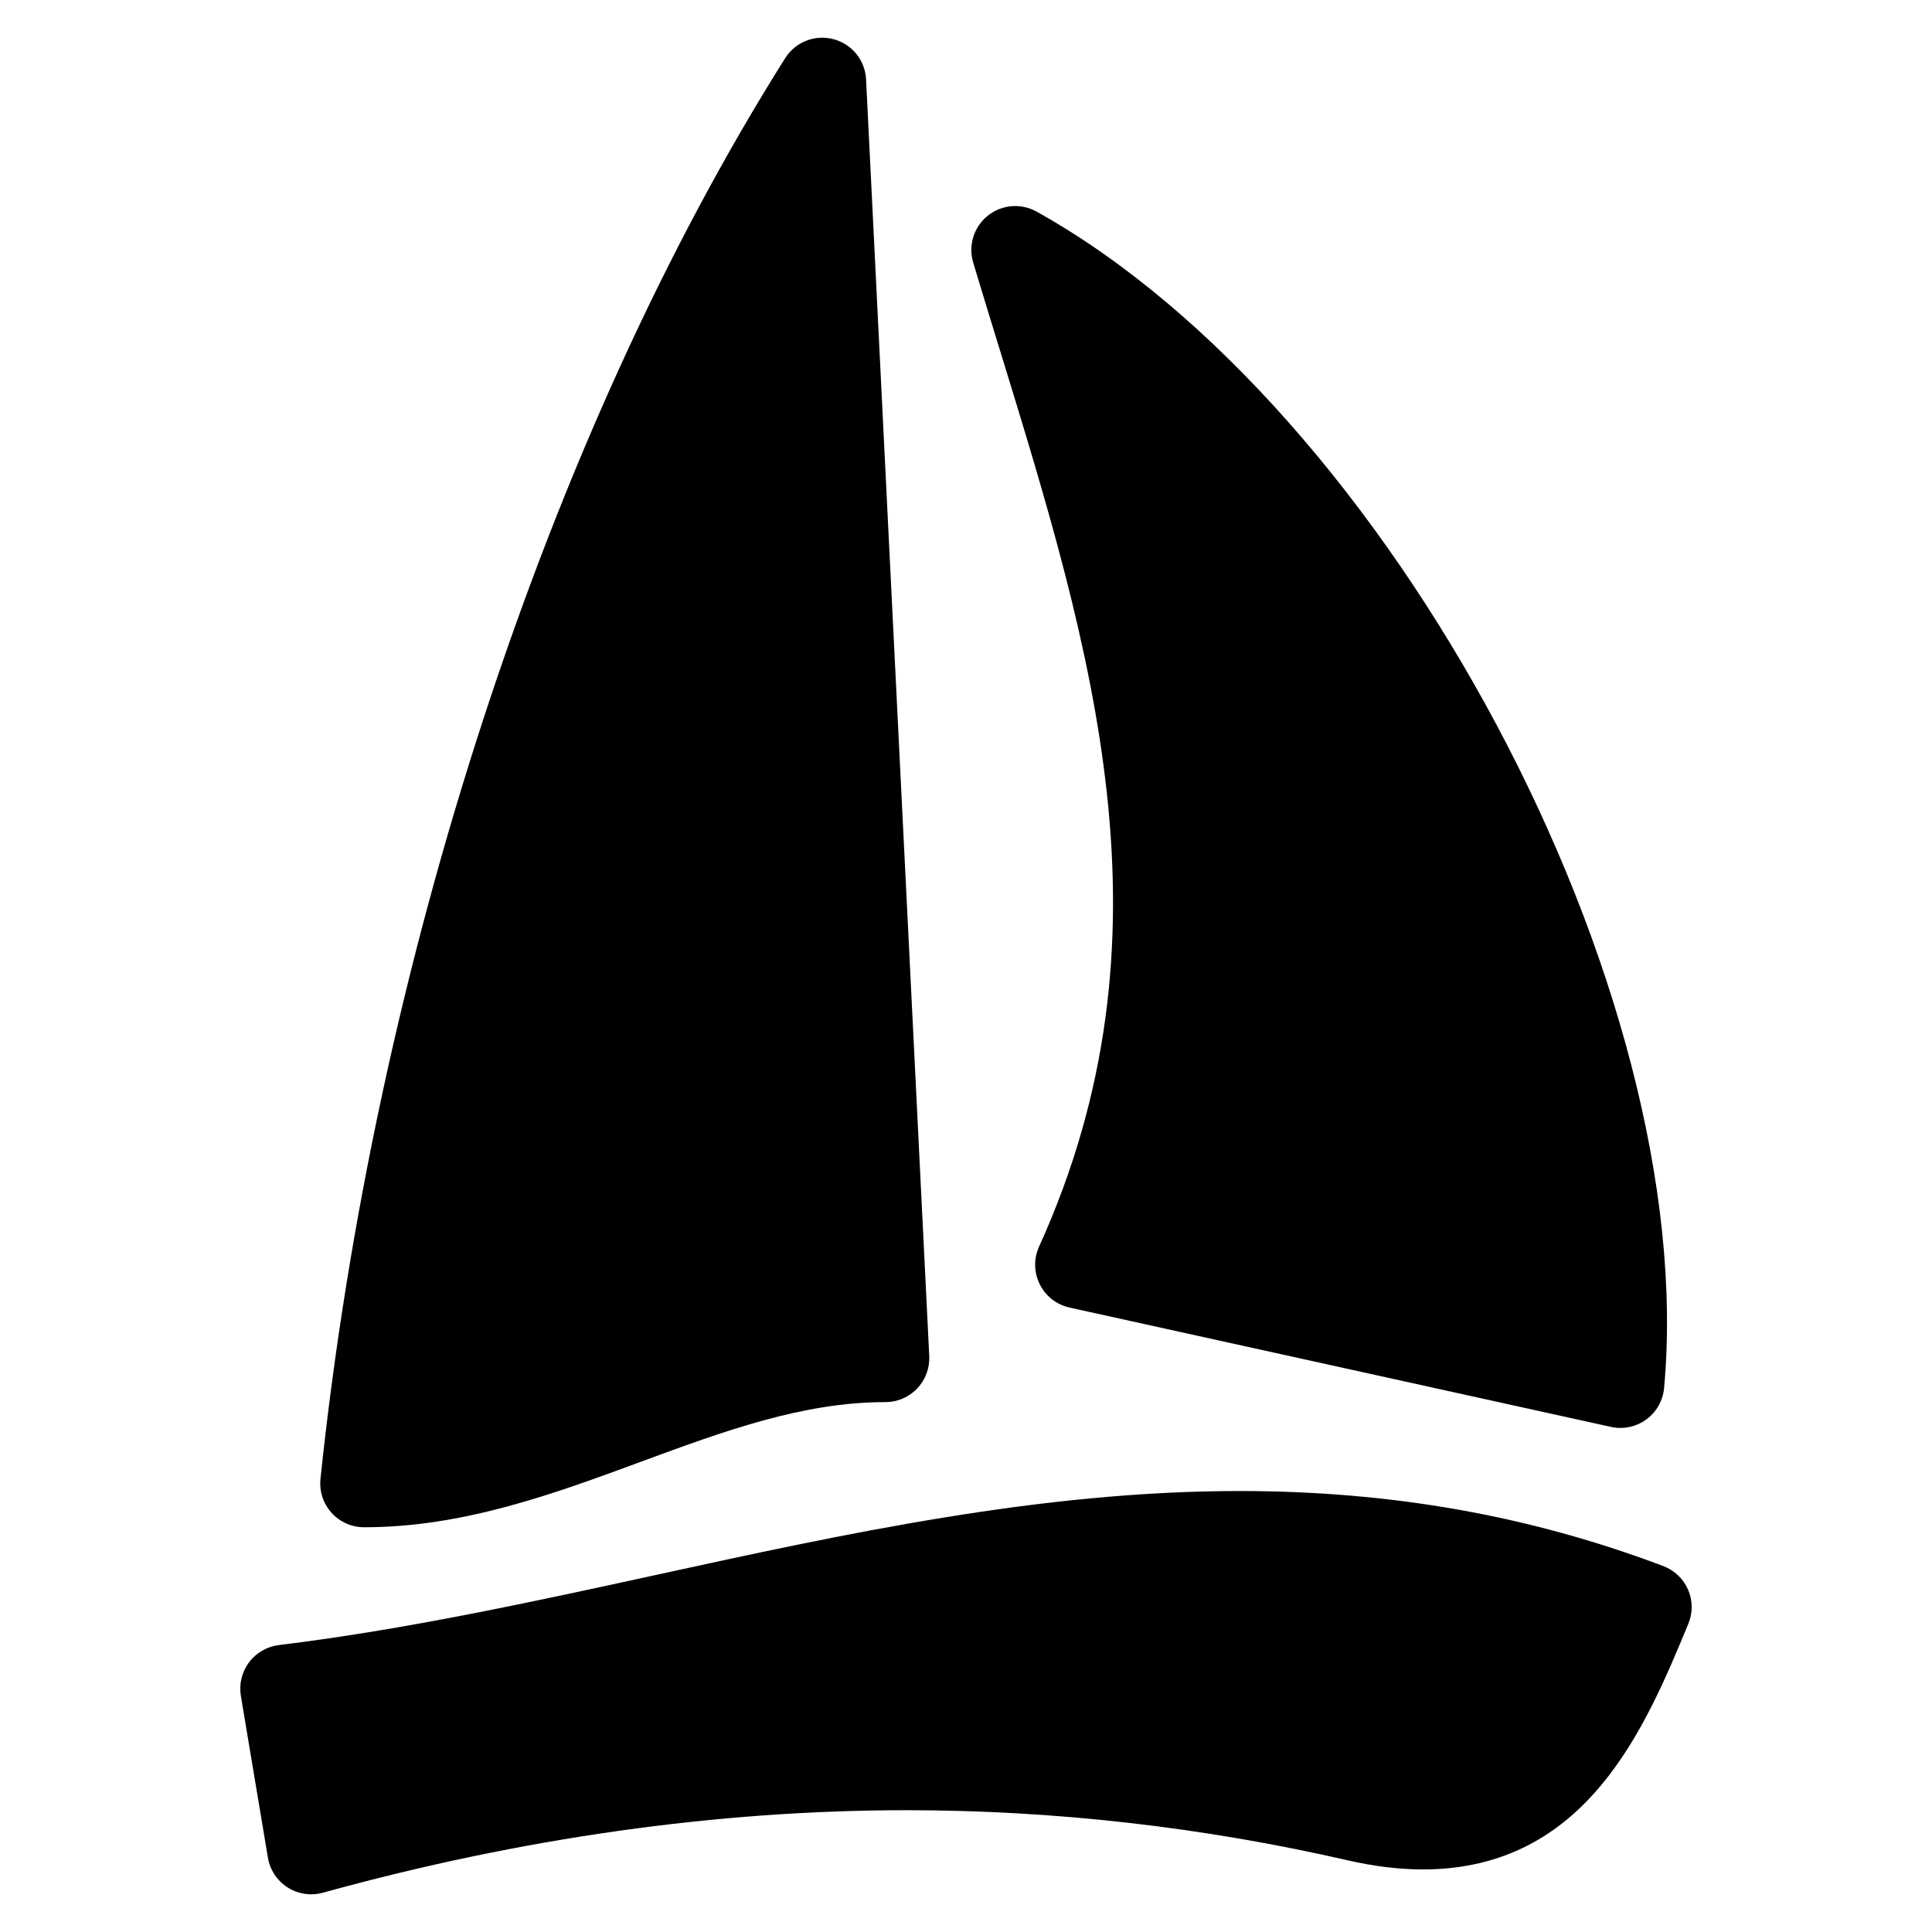
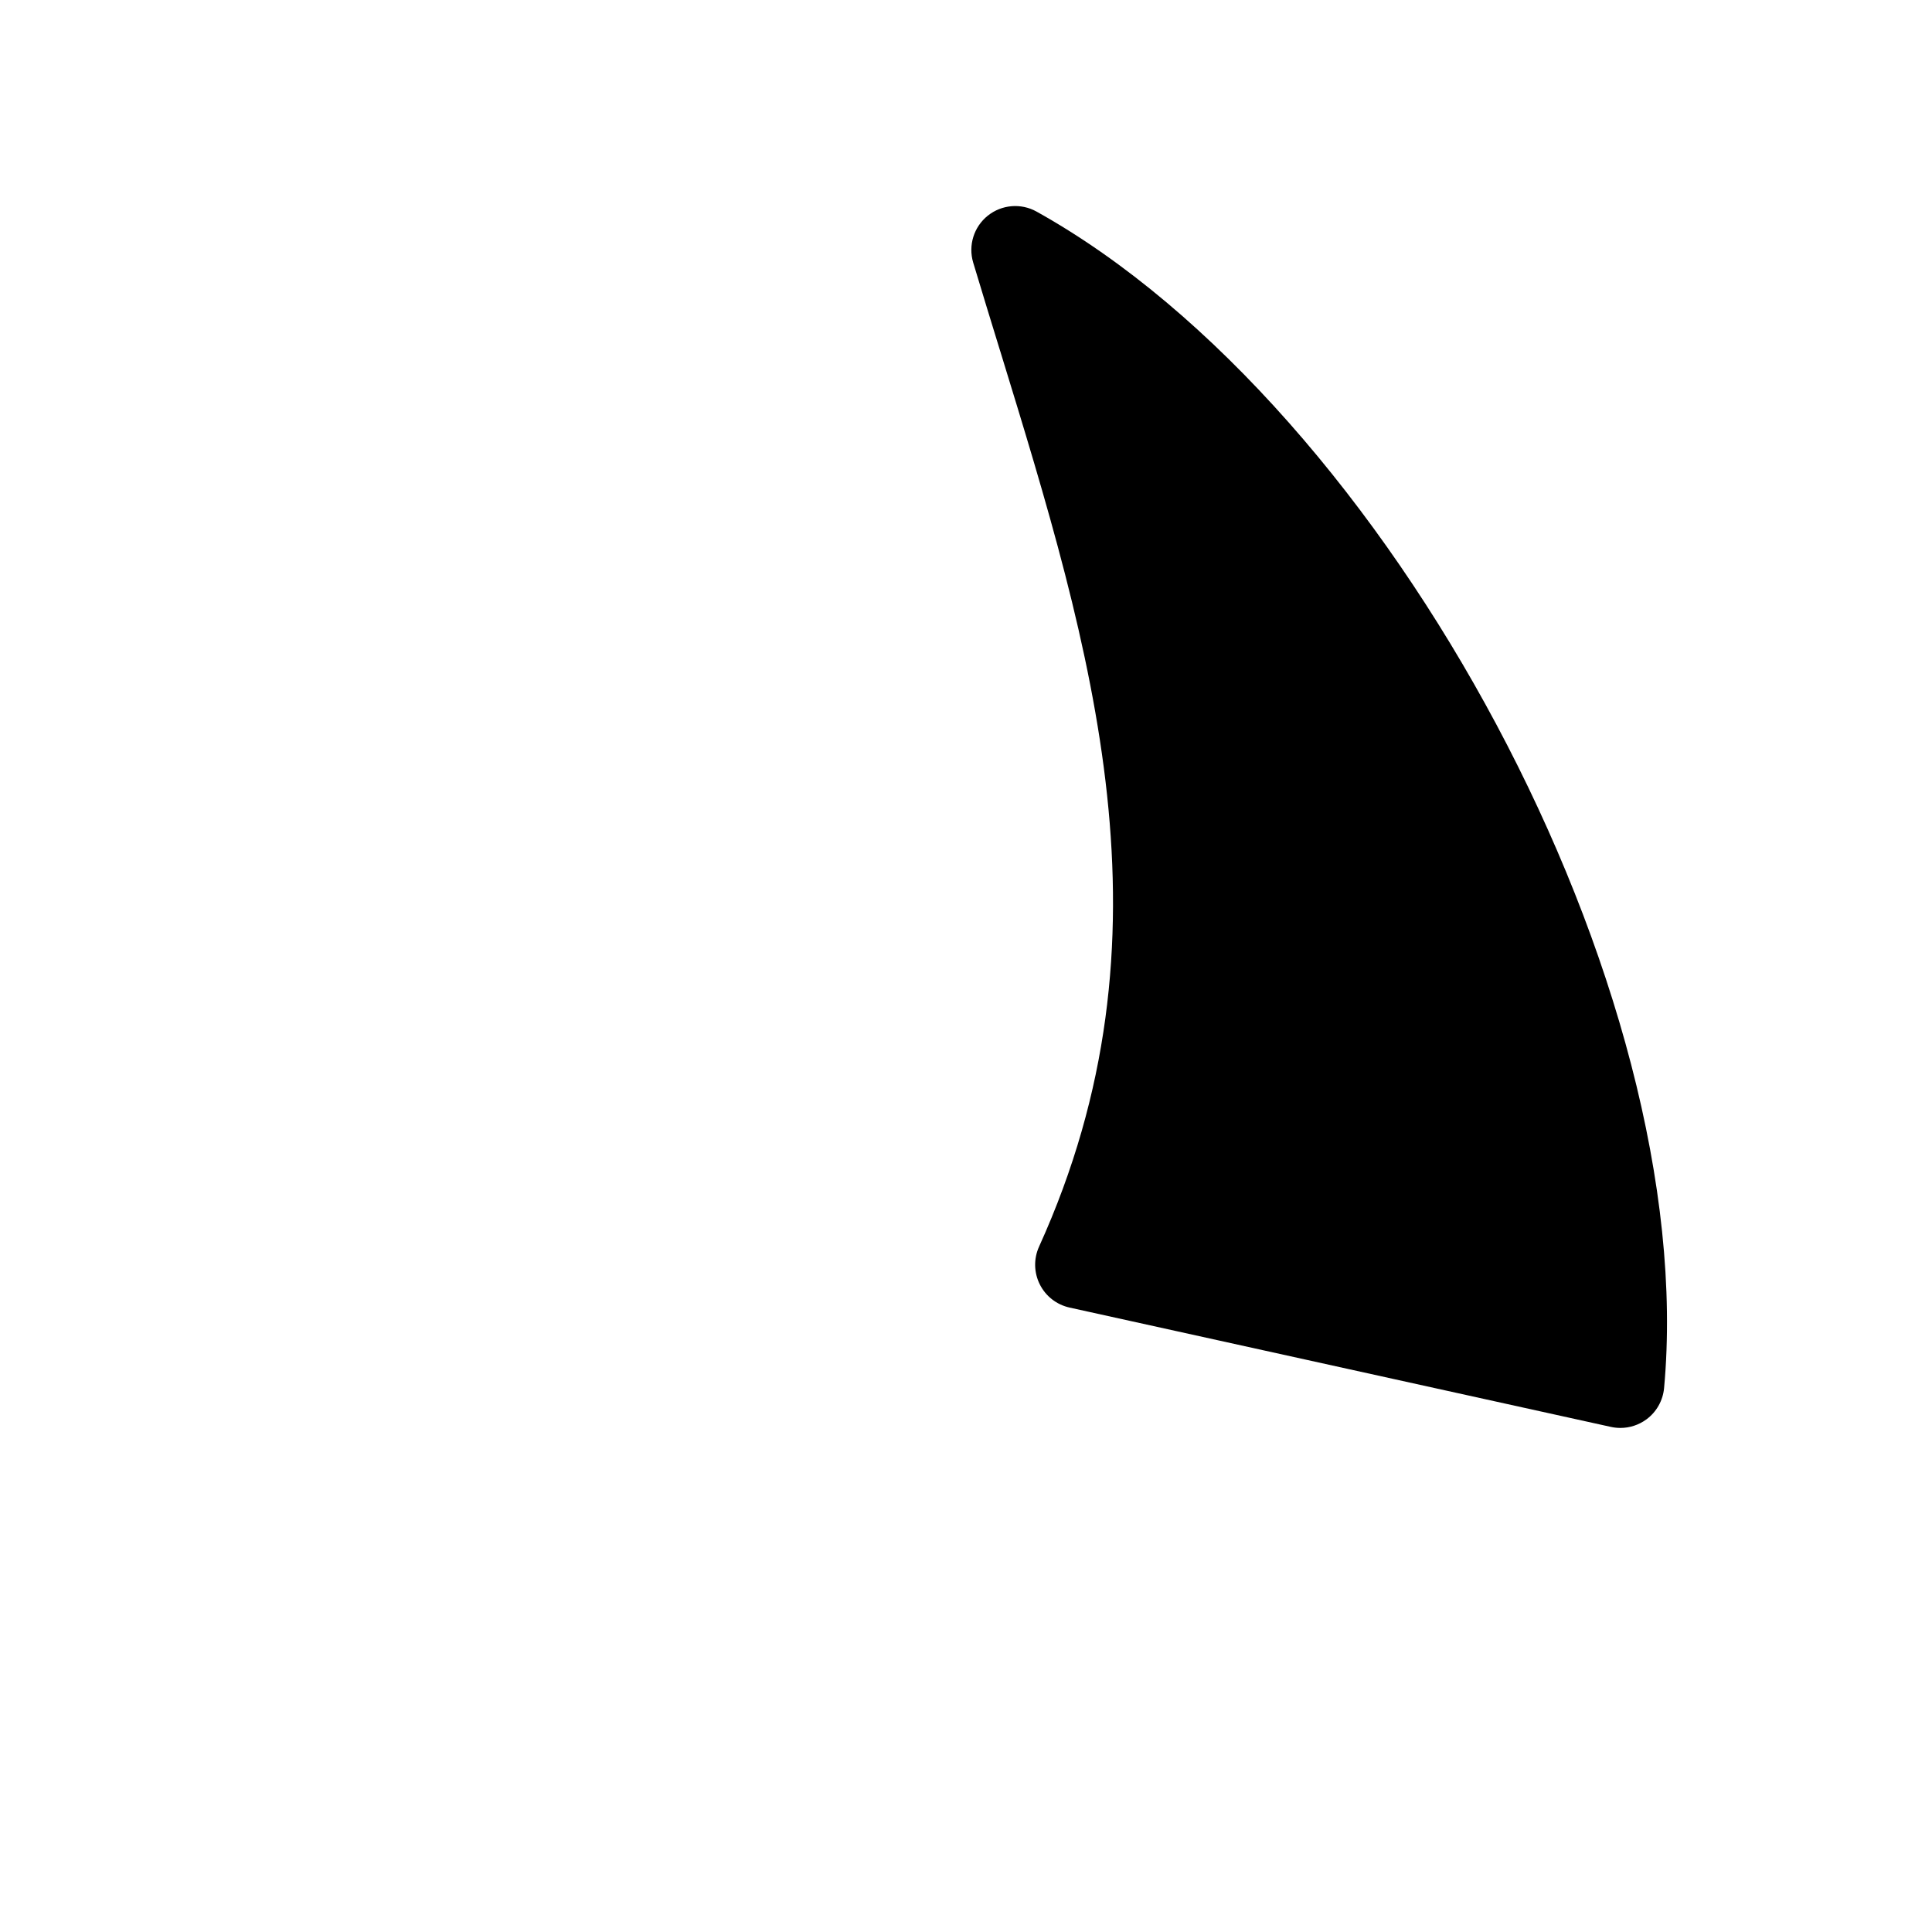
<svg xmlns="http://www.w3.org/2000/svg" fill="#000000" width="800px" height="800px" version="1.1" viewBox="144 144 512 512">
  <g>
-     <path d="m240.48 548.74c26.285 0 50.18-8.812 73.293-17.332 22.082-8.145 42.934-15.836 64.875-15.836 3.188 0 6.223-1.301 8.418-3.613 2.195-2.309 3.348-5.41 3.195-8.59l-16.742-338.33c-0.246-5.062-3.75-9.379-8.656-10.664-4.898-1.293-10.082 0.75-12.781 5.039-62.859 99.676-108.9 240.42-123.15 376.49-0.34 3.277 0.723 6.551 2.922 8.992 2.191 2.445 5.332 3.84 8.625 3.84z" />
    <path d="m409.07 237.05c24.477 79.719 47.613 155.02 10.293 237.32-1.449 3.195-1.379 6.867 0.195 10.008 1.566 3.133 4.465 5.387 7.898 6.144l143.46 31.625c0.828 0.18 1.676 0.27 2.504 0.27 2.441 0 4.852-0.773 6.859-2.238 2.699-1.969 4.41-5 4.719-8.316 9.688-105.23-72.68-259.66-166.3-311.79-4.117-2.293-9.23-1.875-12.938 1.094-3.688 2.961-5.207 7.867-3.859 12.402 2.359 7.836 4.754 15.672 7.164 23.484z" />
-     <path d="m591.36 565.29c-1.246-2.883-3.621-5.148-6.566-6.262-35.414-13.387-72.168-19.891-112.34-19.891-52.691 0-104.54 11.309-154.69 22.254-32.656 7.125-66.426 14.488-99.871 18.57-3.148 0.387-6 2.047-7.906 4.59-1.898 2.535-2.676 5.742-2.156 8.875l7.168 42.879c0.543 3.246 2.441 6.109 5.215 7.883 1.891 1.203 4.055 1.82 6.254 1.82 1.039 0 2.078-0.141 3.094-0.418 52.535-14.508 104.59-21.867 154.71-21.867 39.117 0 78.422 4.465 116.84 13.27 7.008 1.605 13.727 2.426 19.949 2.426 43.406 0 58.977-37.602 70.348-65.055 1.227-2.91 1.203-6.18-0.055-9.074z" />
  </g>
</svg>